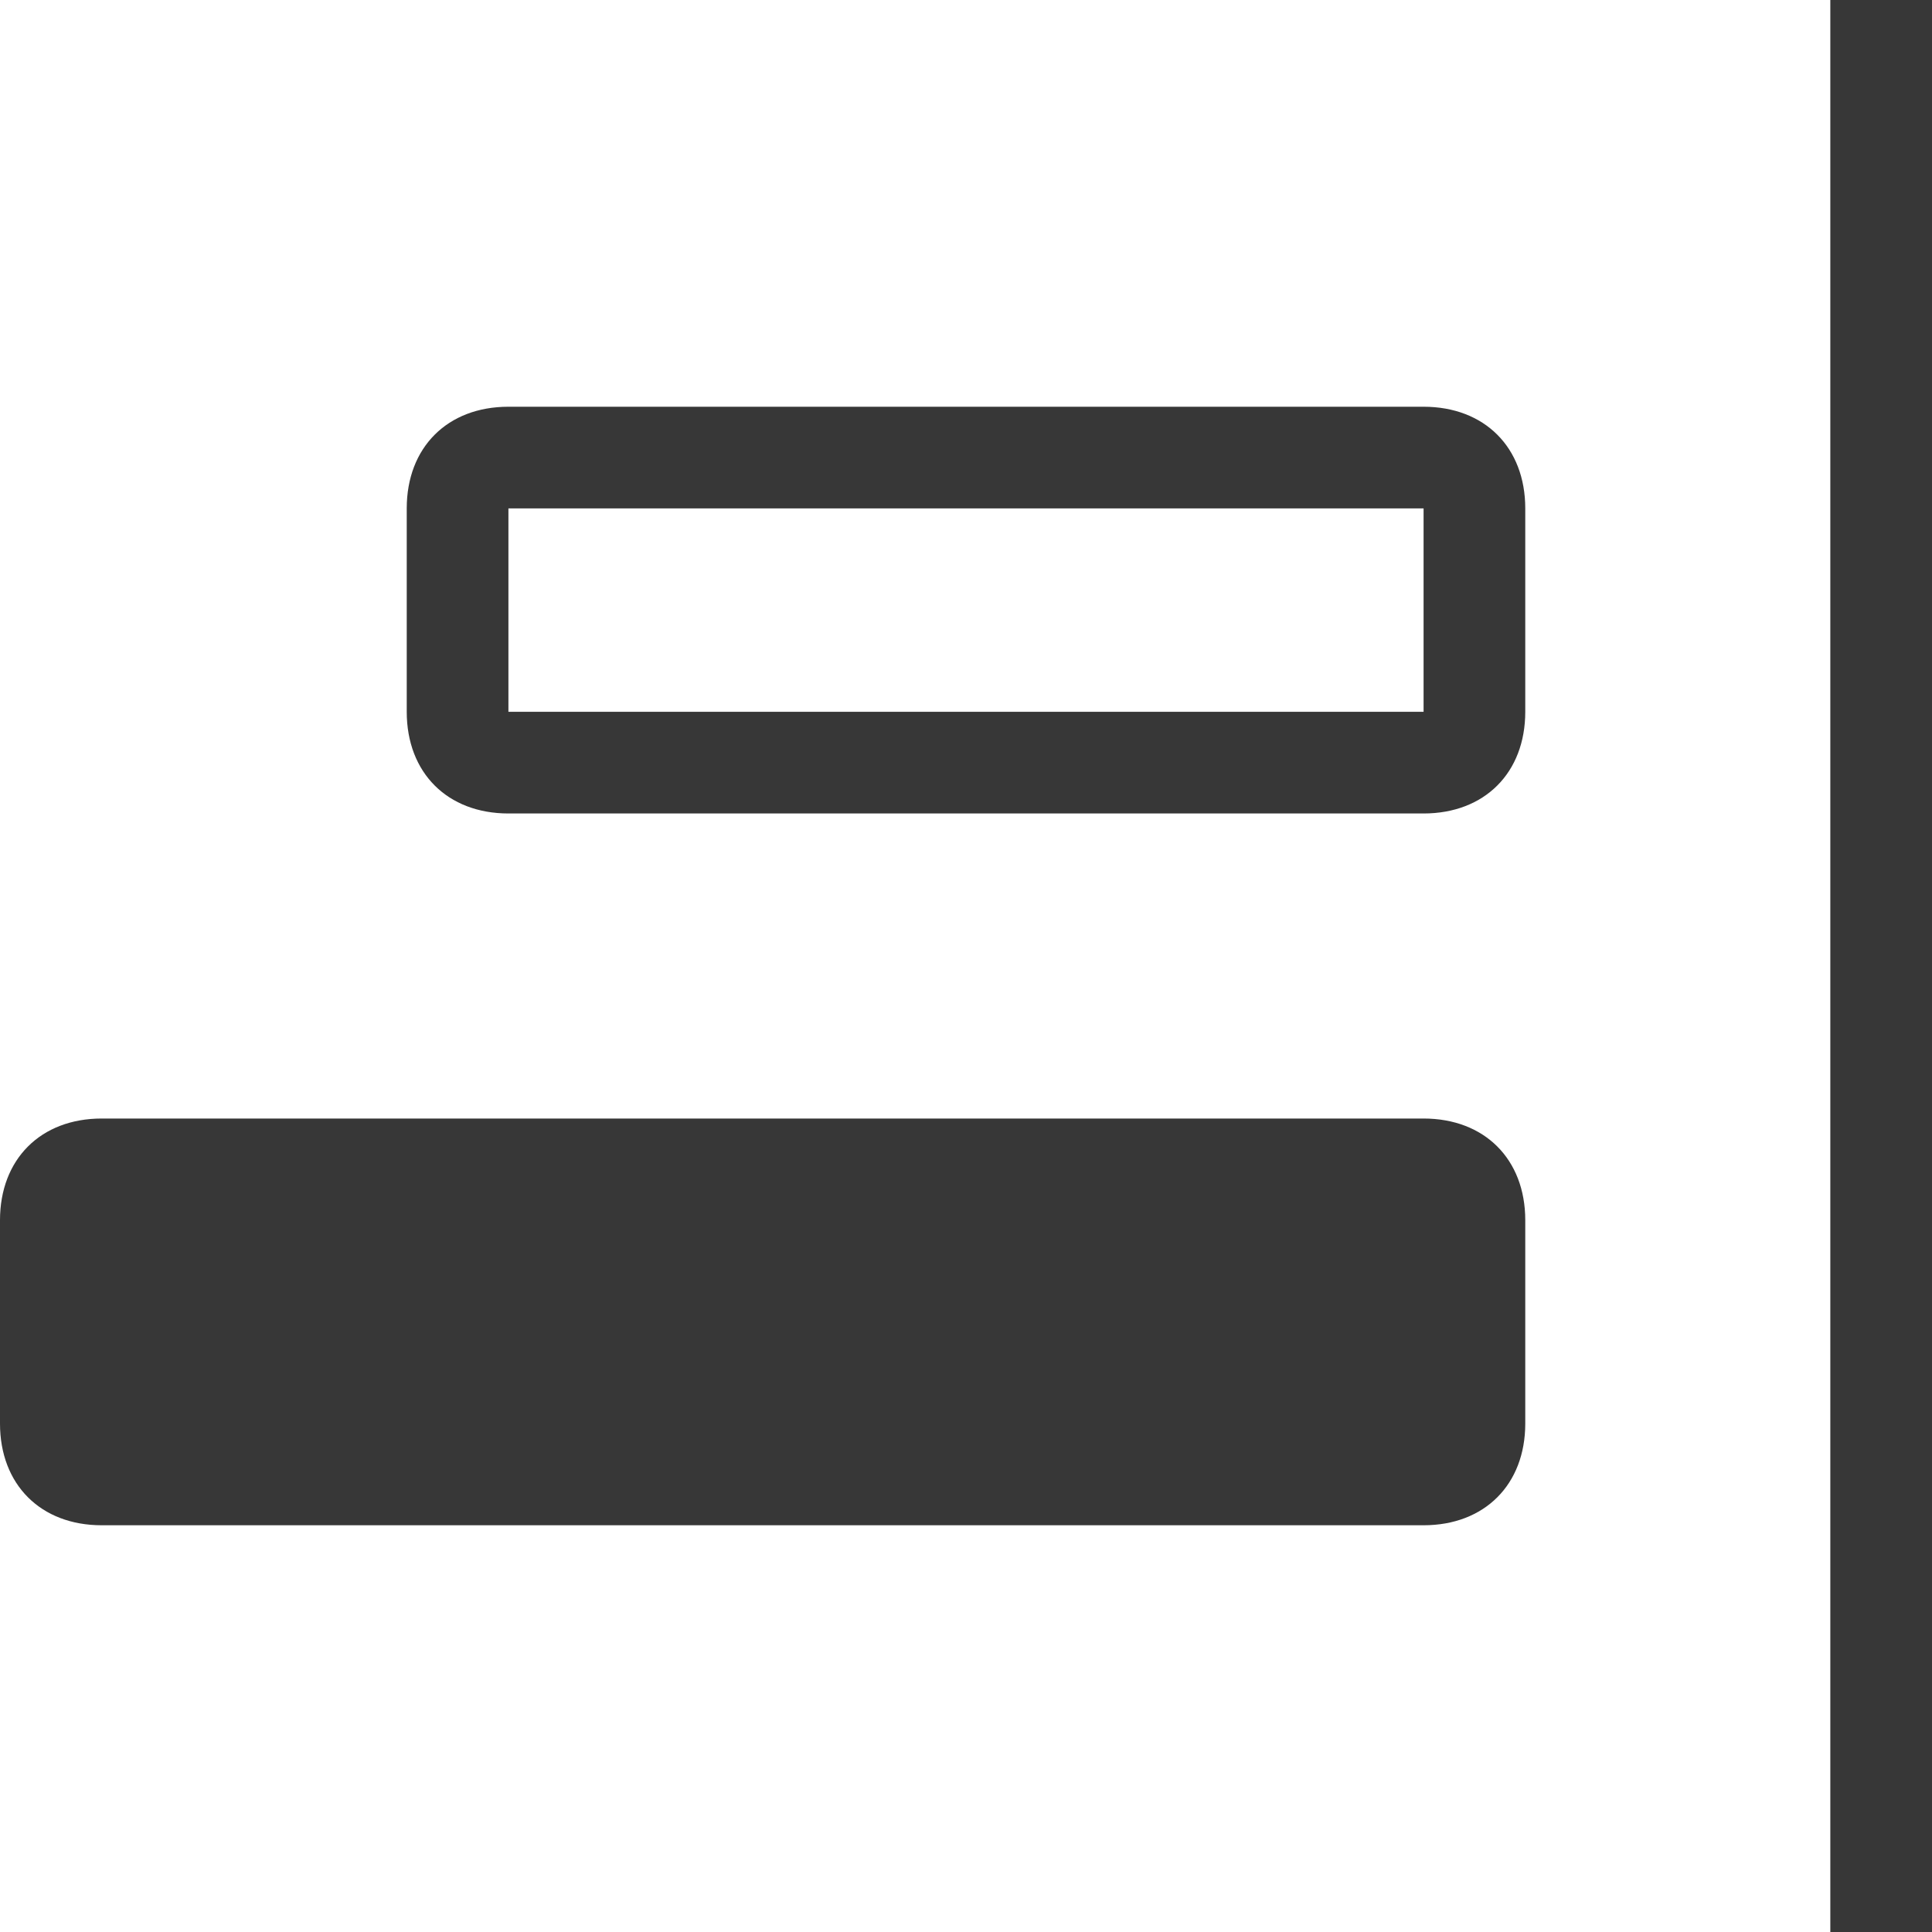
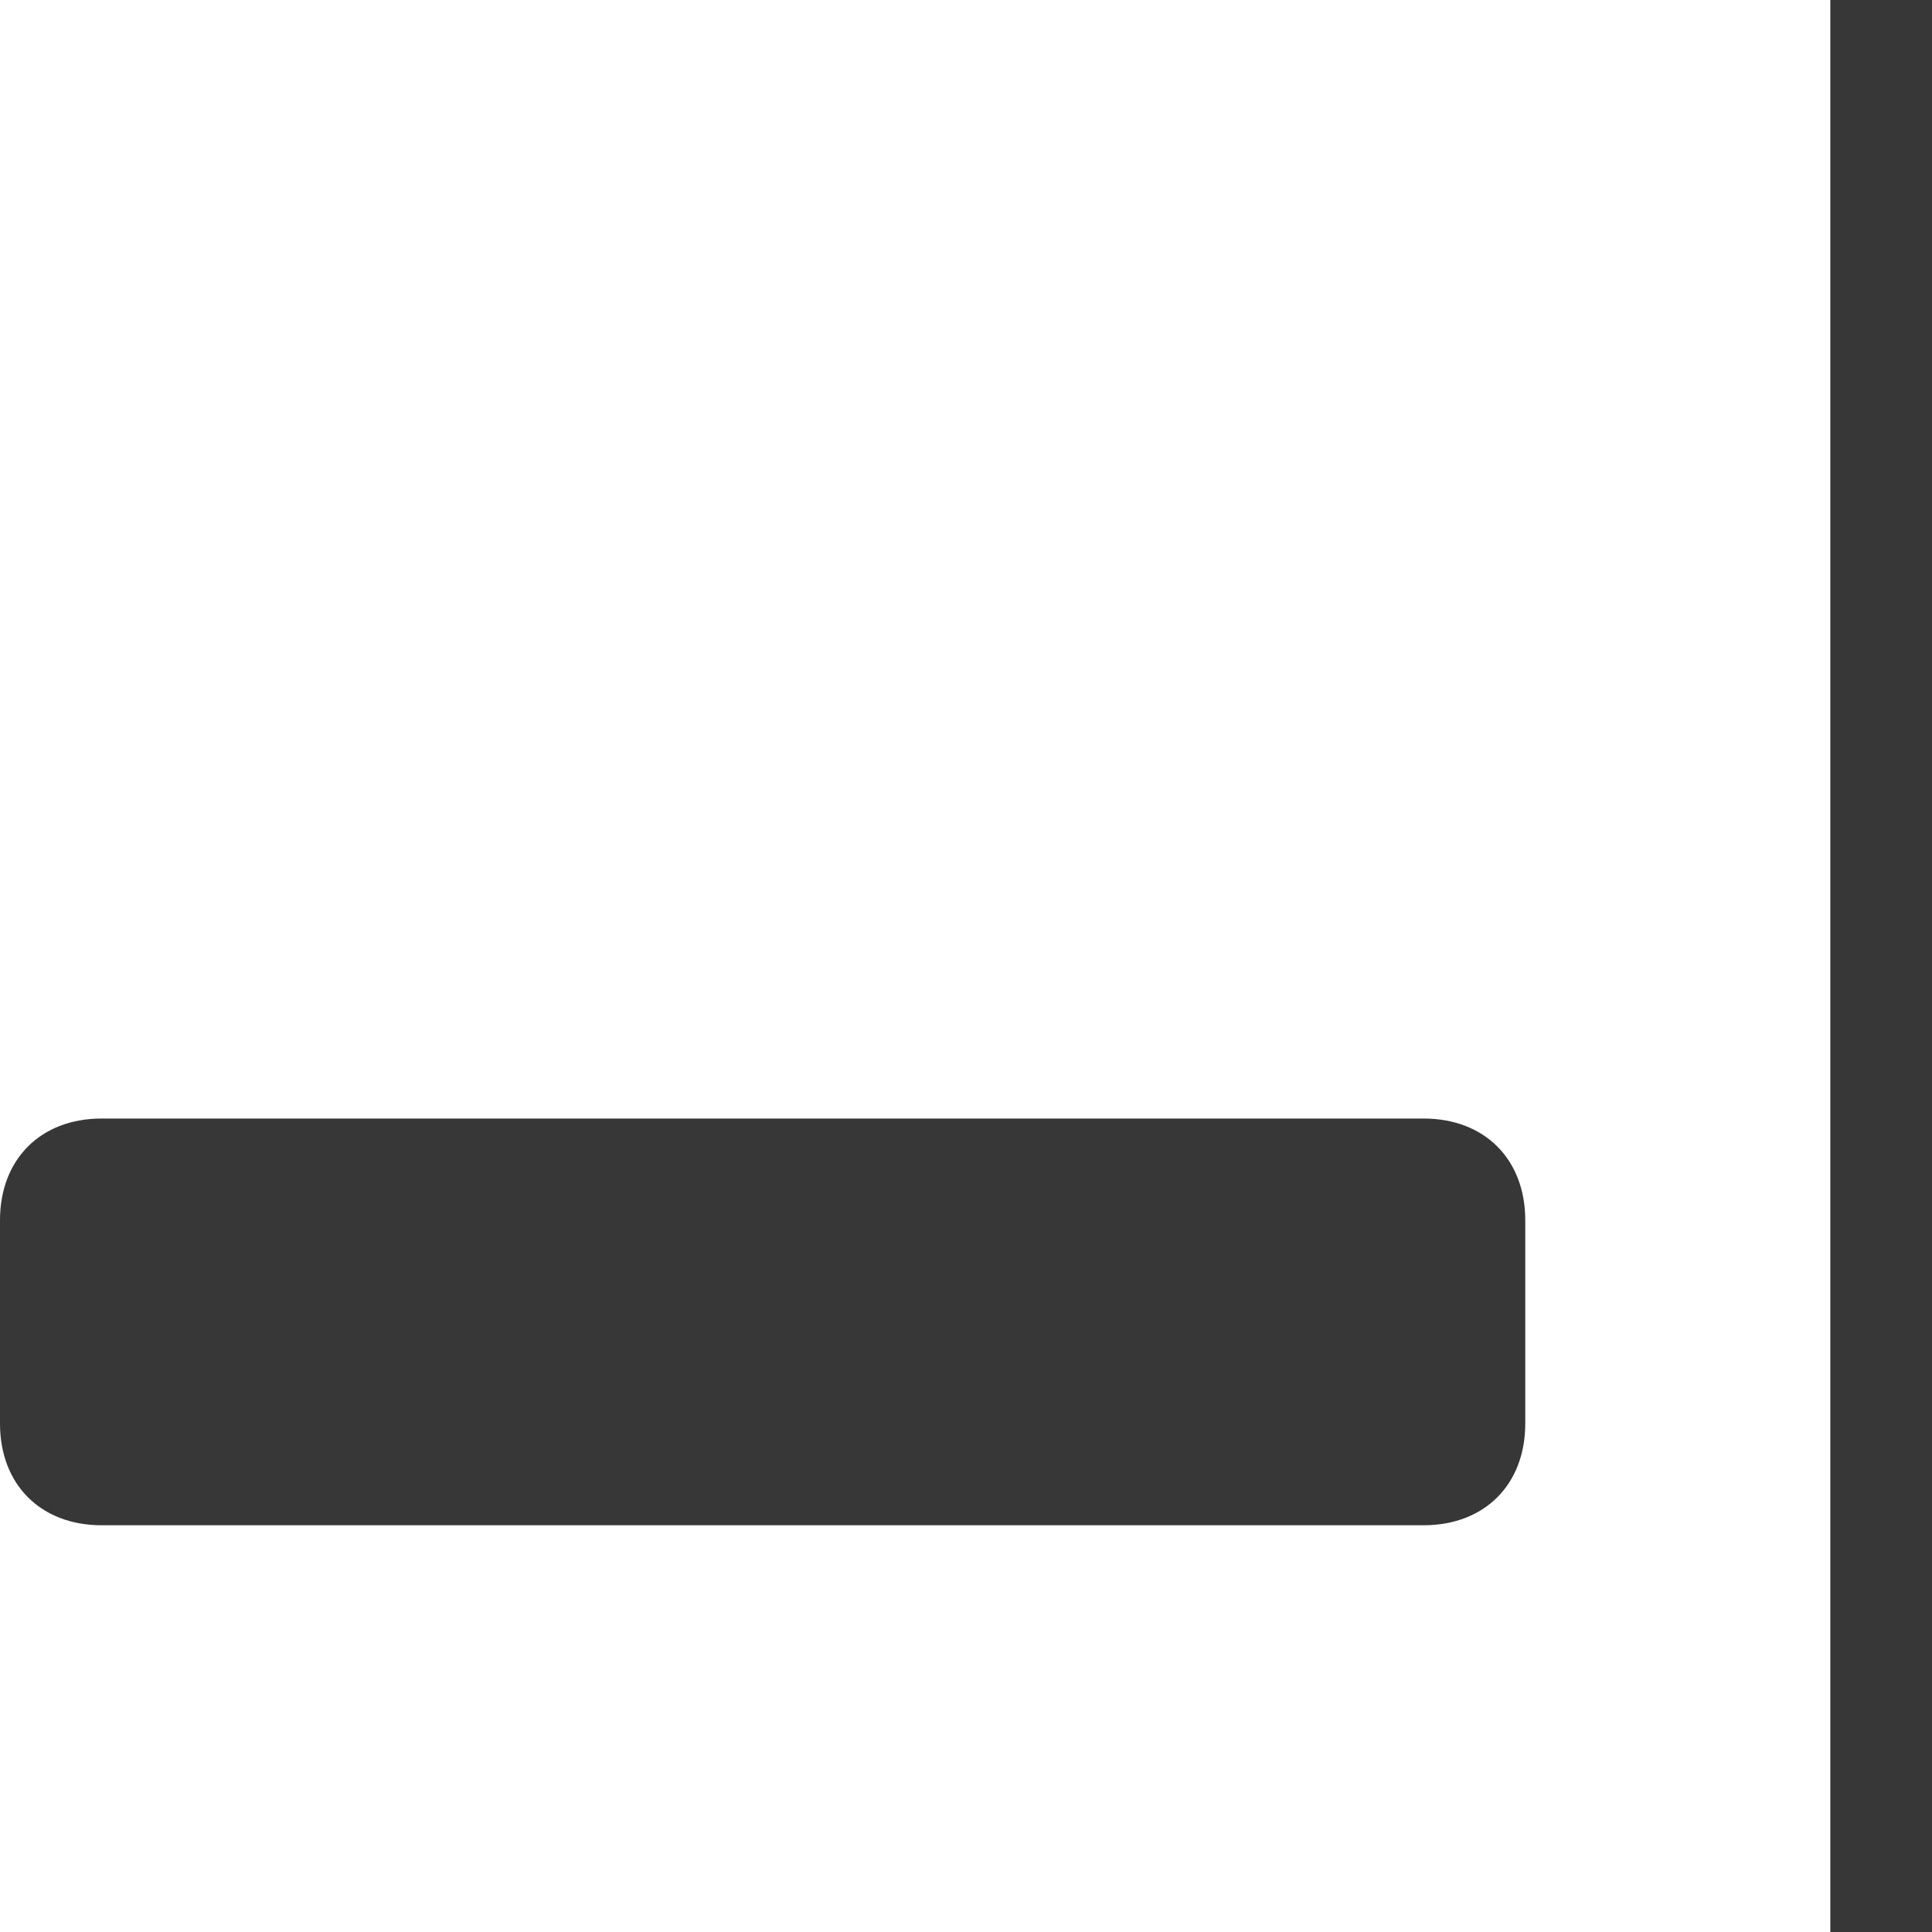
<svg xmlns="http://www.w3.org/2000/svg" version="1.1" x="0px" y="0px" viewBox="0 0 19 19" style="enable-background:new 0 0 19 19;" xml:space="preserve">
-   <path d="M5,8h9c0.6,0,1-0.4,1-1V5c0-0.6-0.4-1-1-1H5C4.4,4,4,4.4,4,5v2C4,7.6,4.4,8,5,8z M5,5h9v2H5V5z" fill="#373737" />
  <path d="M1,15h13c0.6,0,1-0.4,1-1v-2c0-0.6-0.4-1-1-1H1c-0.6,0-1,0.4-1,1v2C0,14.6,0.4,15,1,15z" fill="#373737" />
  <rect x="18" width="1" height="19" fill="#373737" />
</svg>